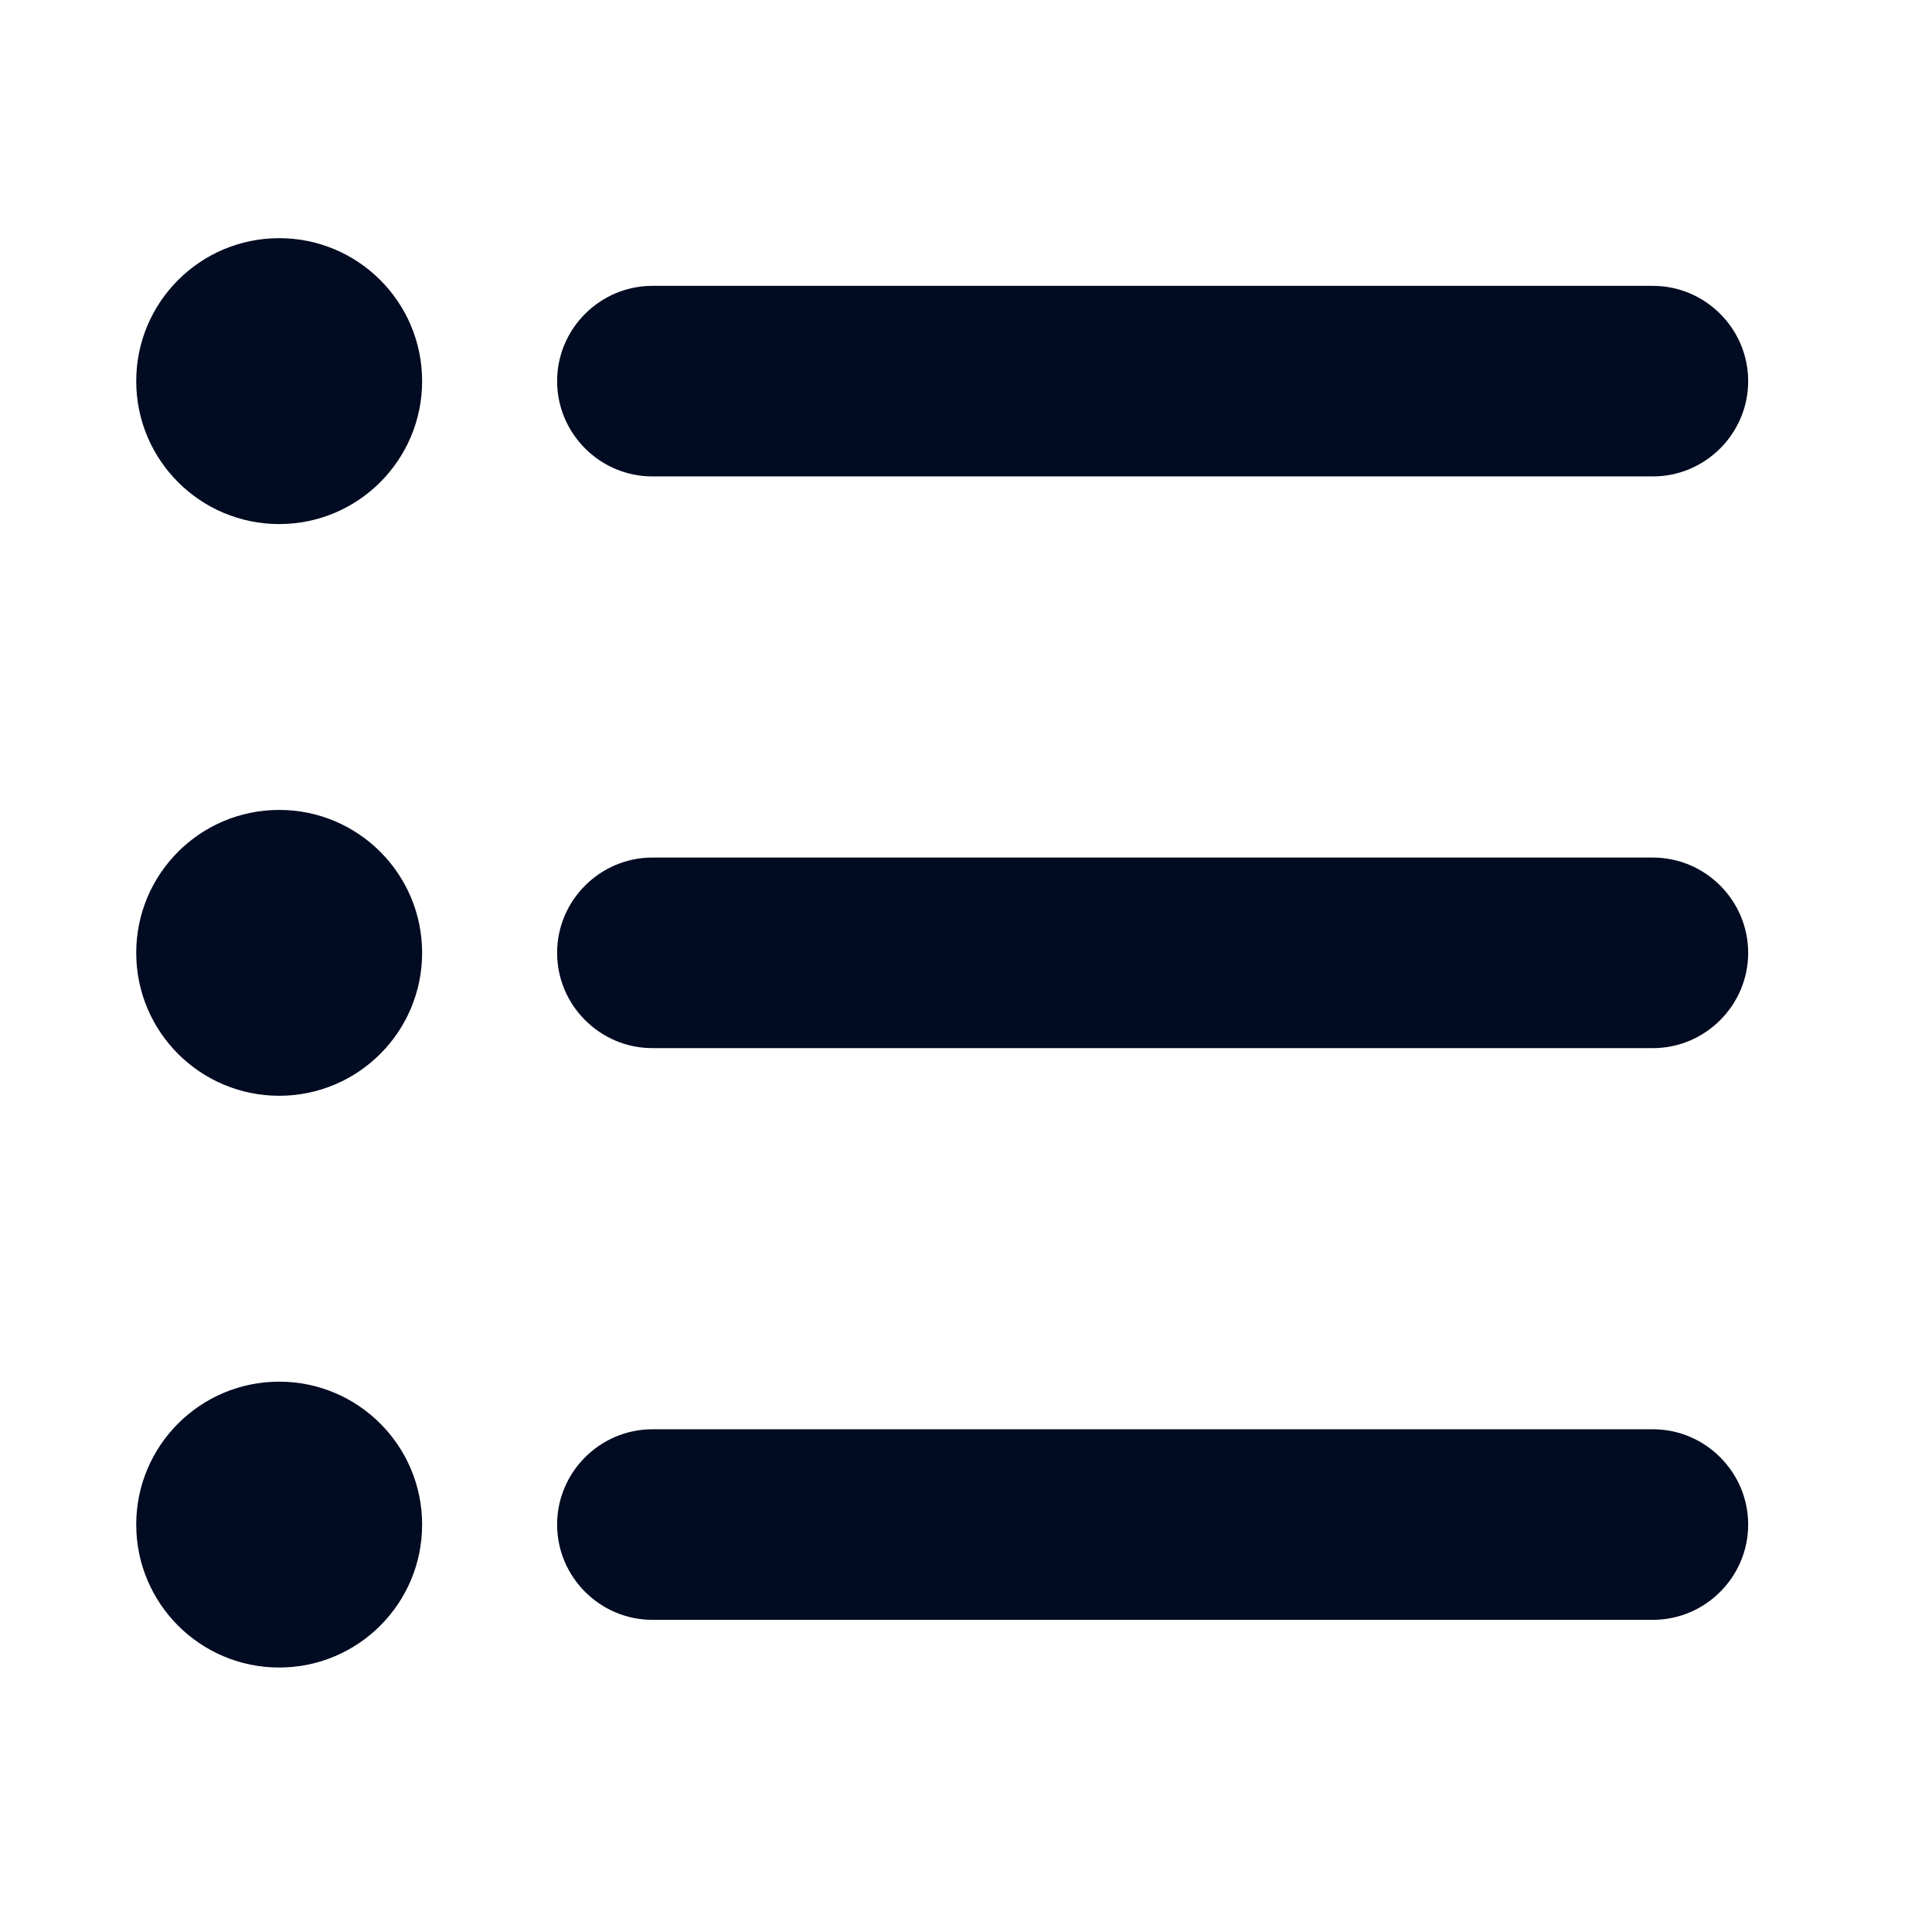
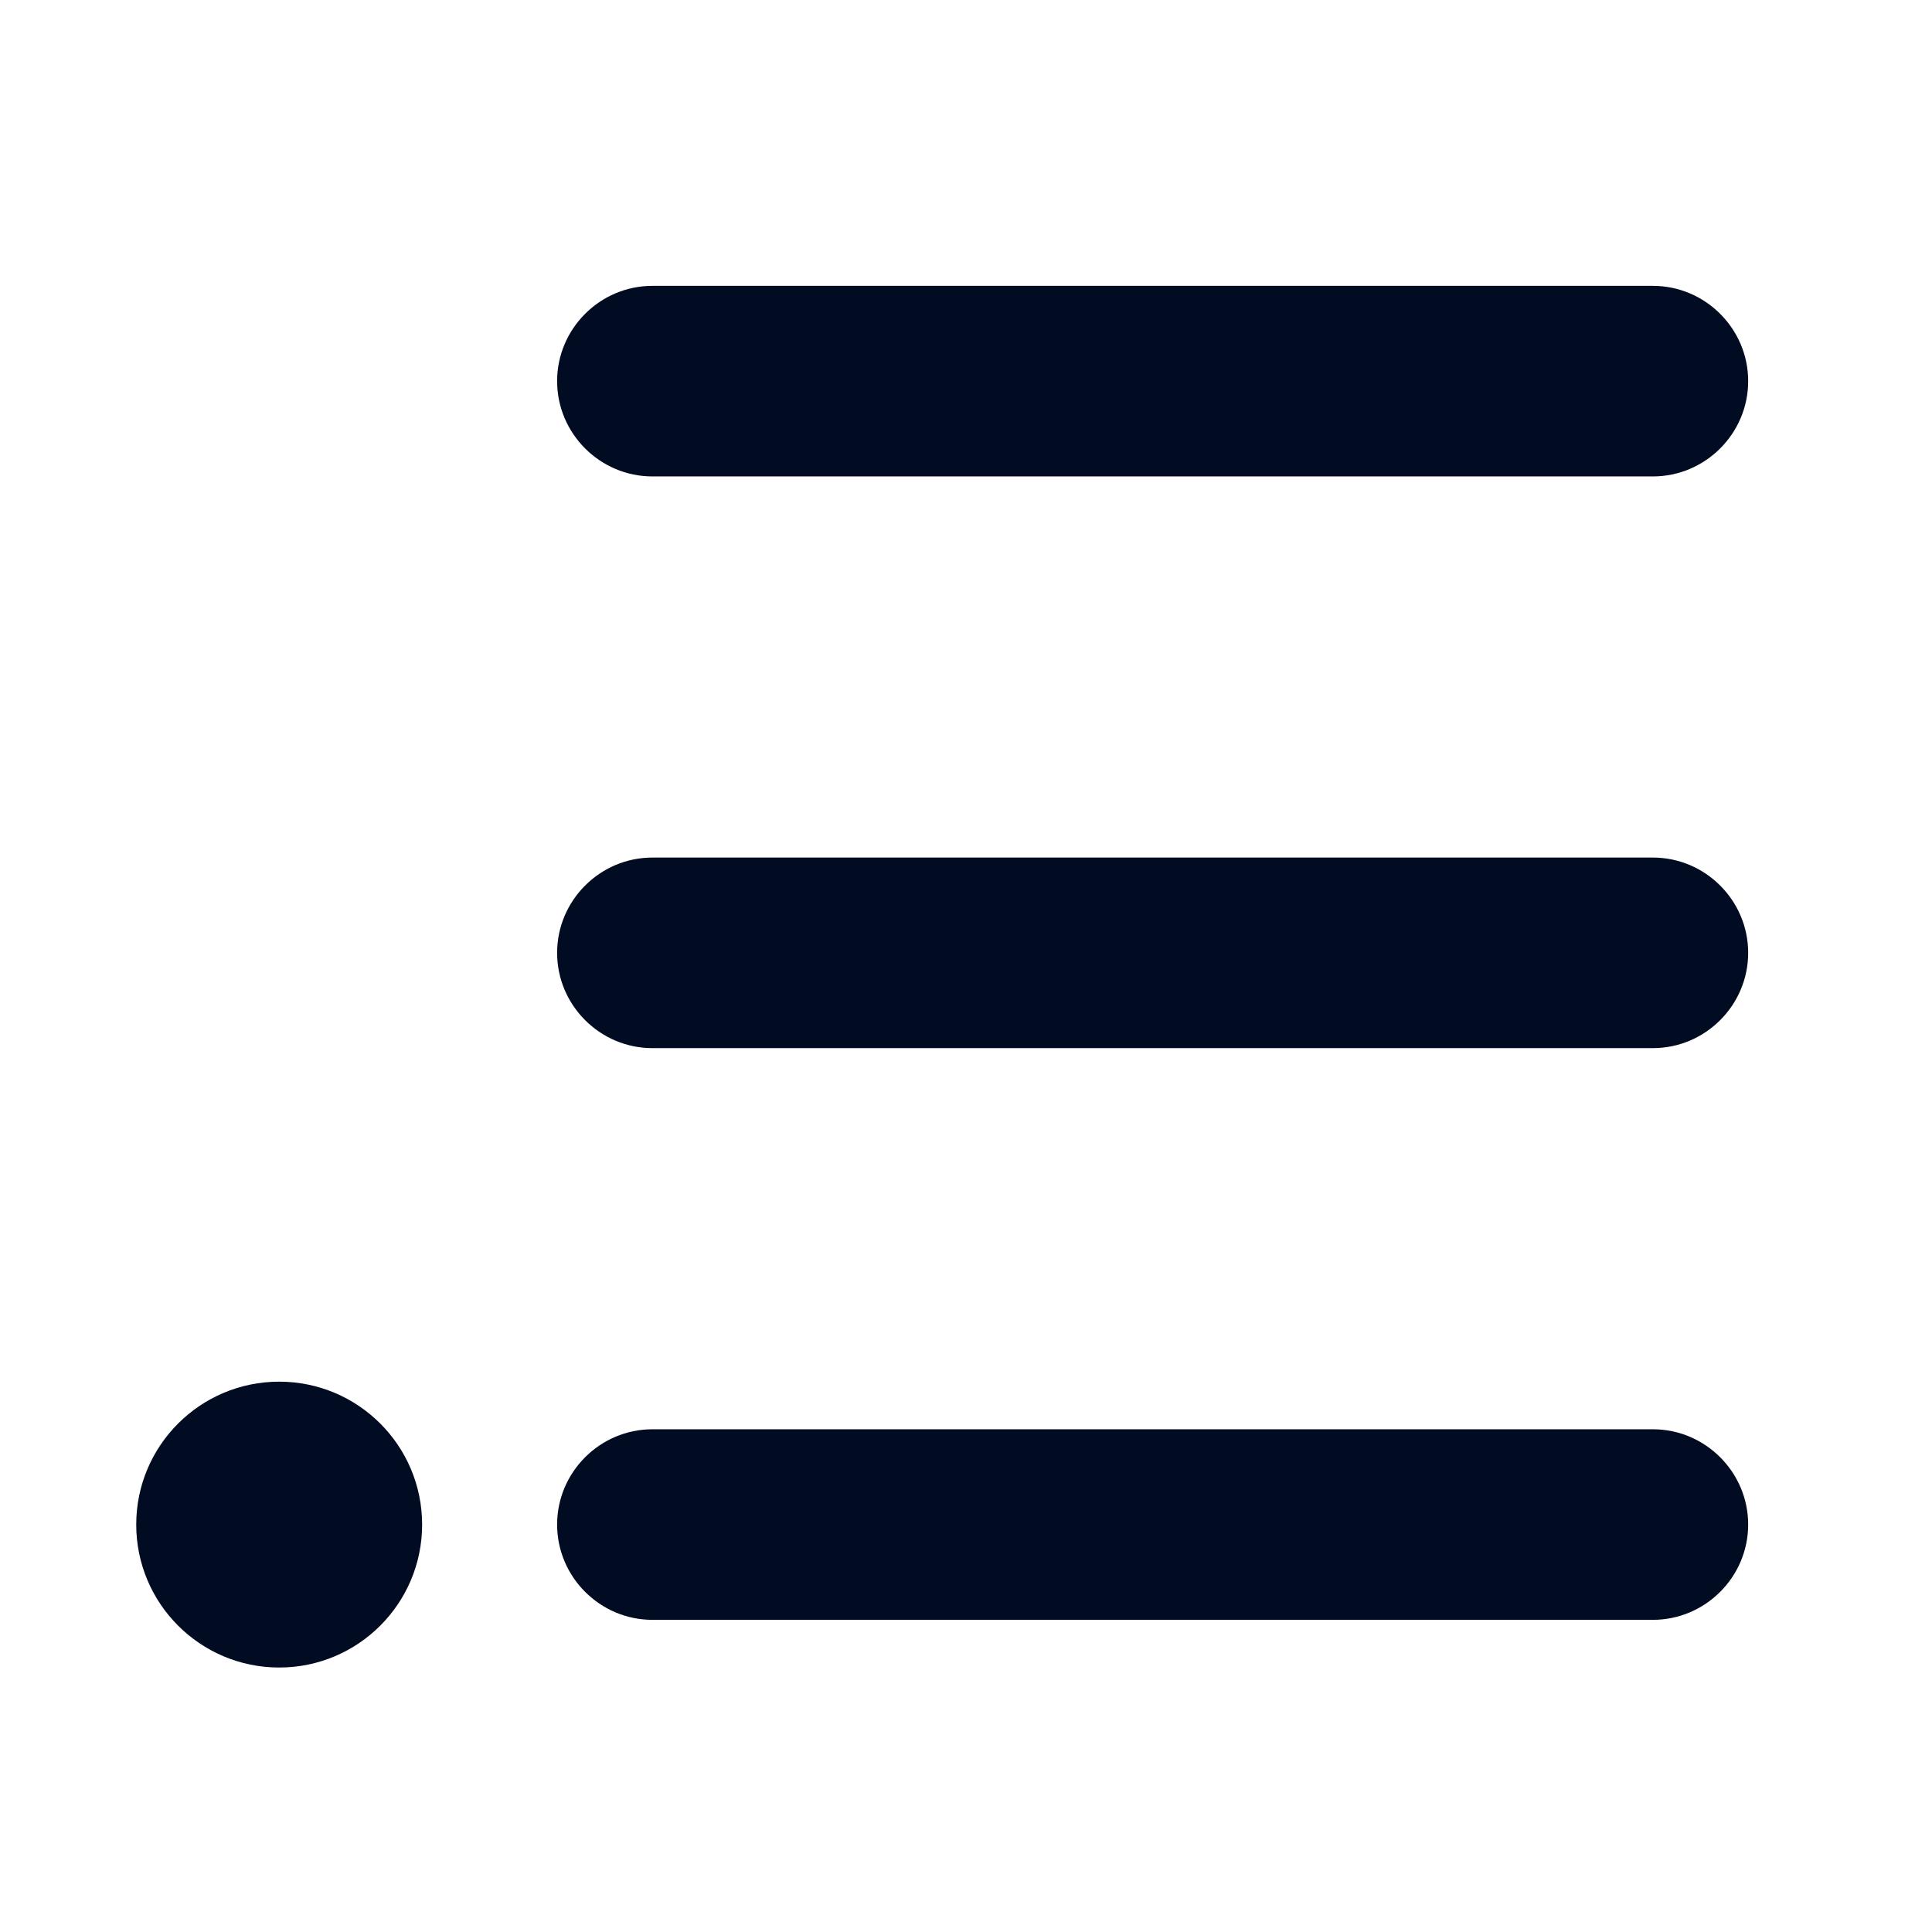
<svg xmlns="http://www.w3.org/2000/svg" width="47" height="47" viewBox="0 0 47 47" fill="none">
  <path fill-rule="evenodd" clip-rule="evenodd" d="M13.553 9.272C13.553 7.997 14.596 6.954 15.871 6.954H40.21C41.485 6.954 42.528 7.997 42.528 9.272C42.528 10.547 41.485 11.59 40.21 11.59H15.871C14.596 11.59 13.553 10.547 13.553 9.272ZM15.871 39.406H40.21C41.485 39.406 42.528 38.363 42.528 37.088C42.528 35.813 41.485 34.77 40.21 34.77H15.871C14.596 34.77 13.553 35.813 13.553 37.088C13.553 38.363 14.596 39.406 15.871 39.406ZM40.21 25.498H15.871C14.596 25.498 13.553 24.455 13.553 23.18C13.553 21.905 14.596 20.862 15.871 20.862H40.21C41.485 20.862 42.528 21.905 42.528 23.18C42.528 24.455 41.485 25.498 40.21 25.498Z" fill="#010B21" />
-   <path d="M6.792 12.749C8.712 12.749 10.269 11.192 10.269 9.271C10.269 7.351 8.712 5.794 6.792 5.794C4.871 5.794 3.314 7.351 3.314 9.271C3.314 11.192 4.871 12.749 6.792 12.749Z" fill="#010B21" />
-   <path d="M6.792 26.657C8.712 26.657 10.269 25.1 10.269 23.18C10.269 21.259 8.712 19.703 6.792 19.703C4.871 19.703 3.314 21.259 3.314 23.18C3.314 25.1 4.871 26.657 6.792 26.657Z" fill="#010B21" />
  <path d="M6.792 40.566C8.712 40.566 10.269 39.009 10.269 37.089C10.269 35.169 8.712 33.612 6.792 33.612C4.871 33.612 3.314 35.169 3.314 37.089C3.314 39.009 4.871 40.566 6.792 40.566Z" fill="#010B21" />
</svg>